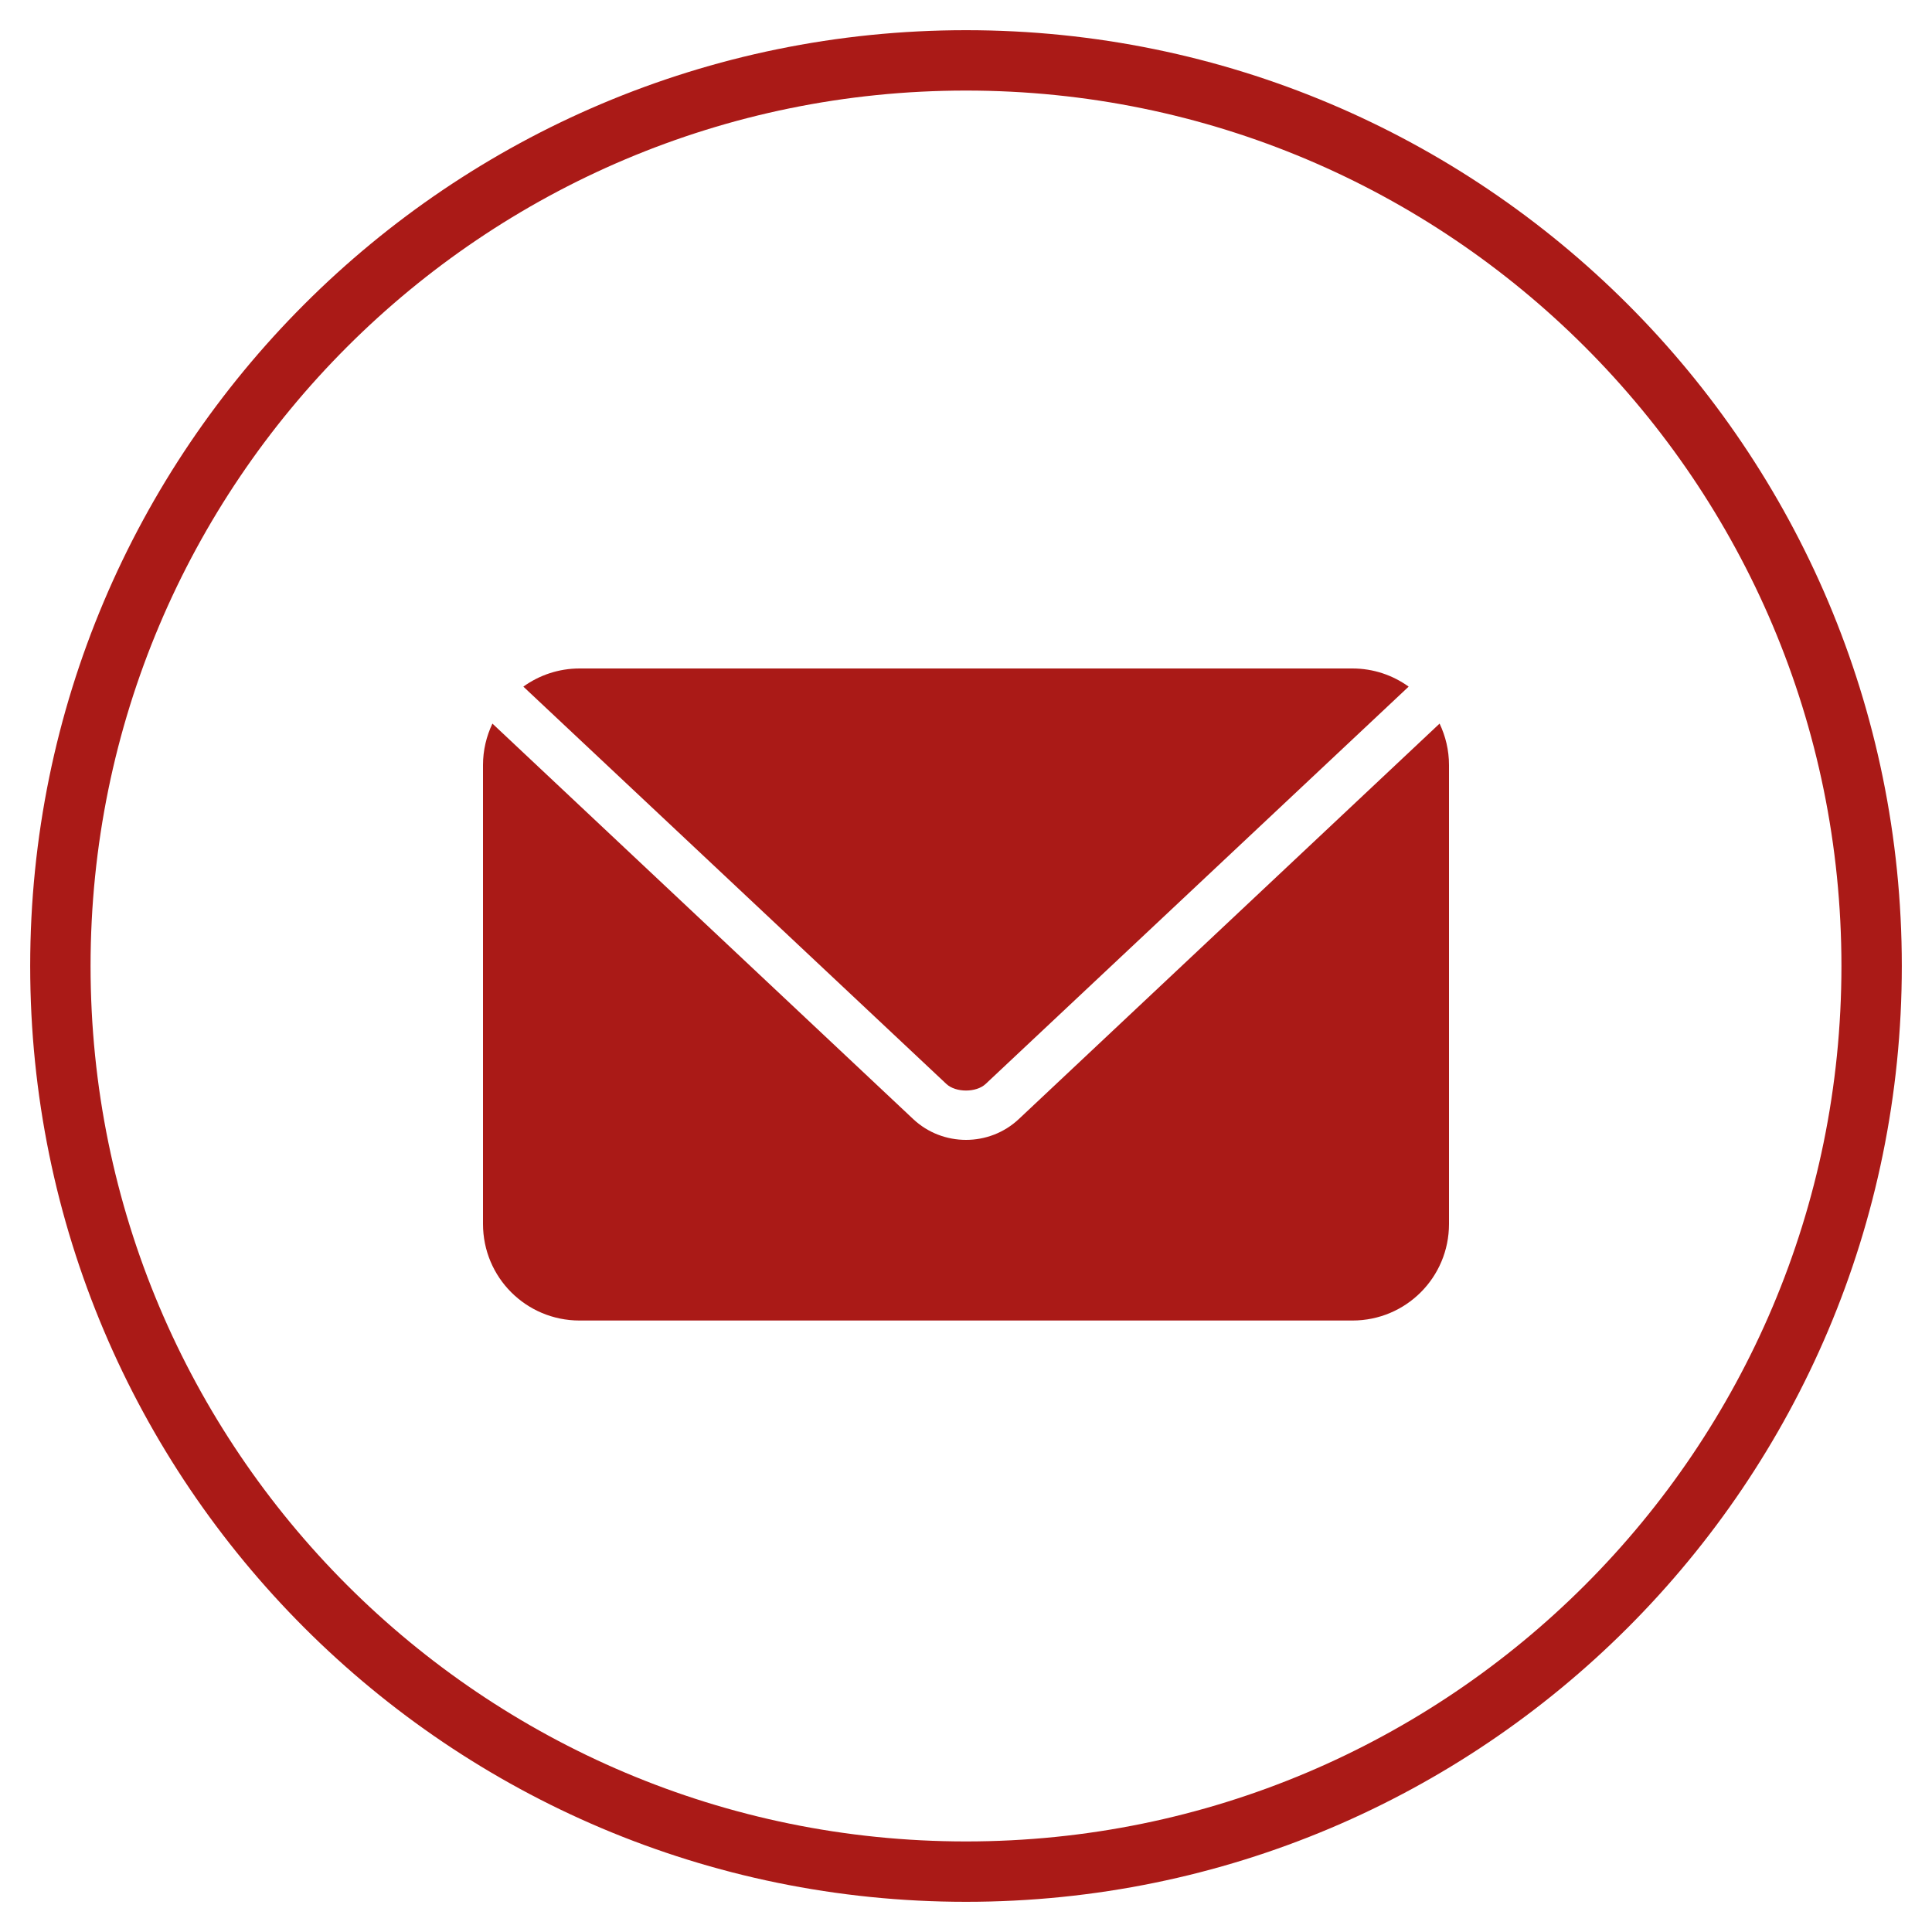
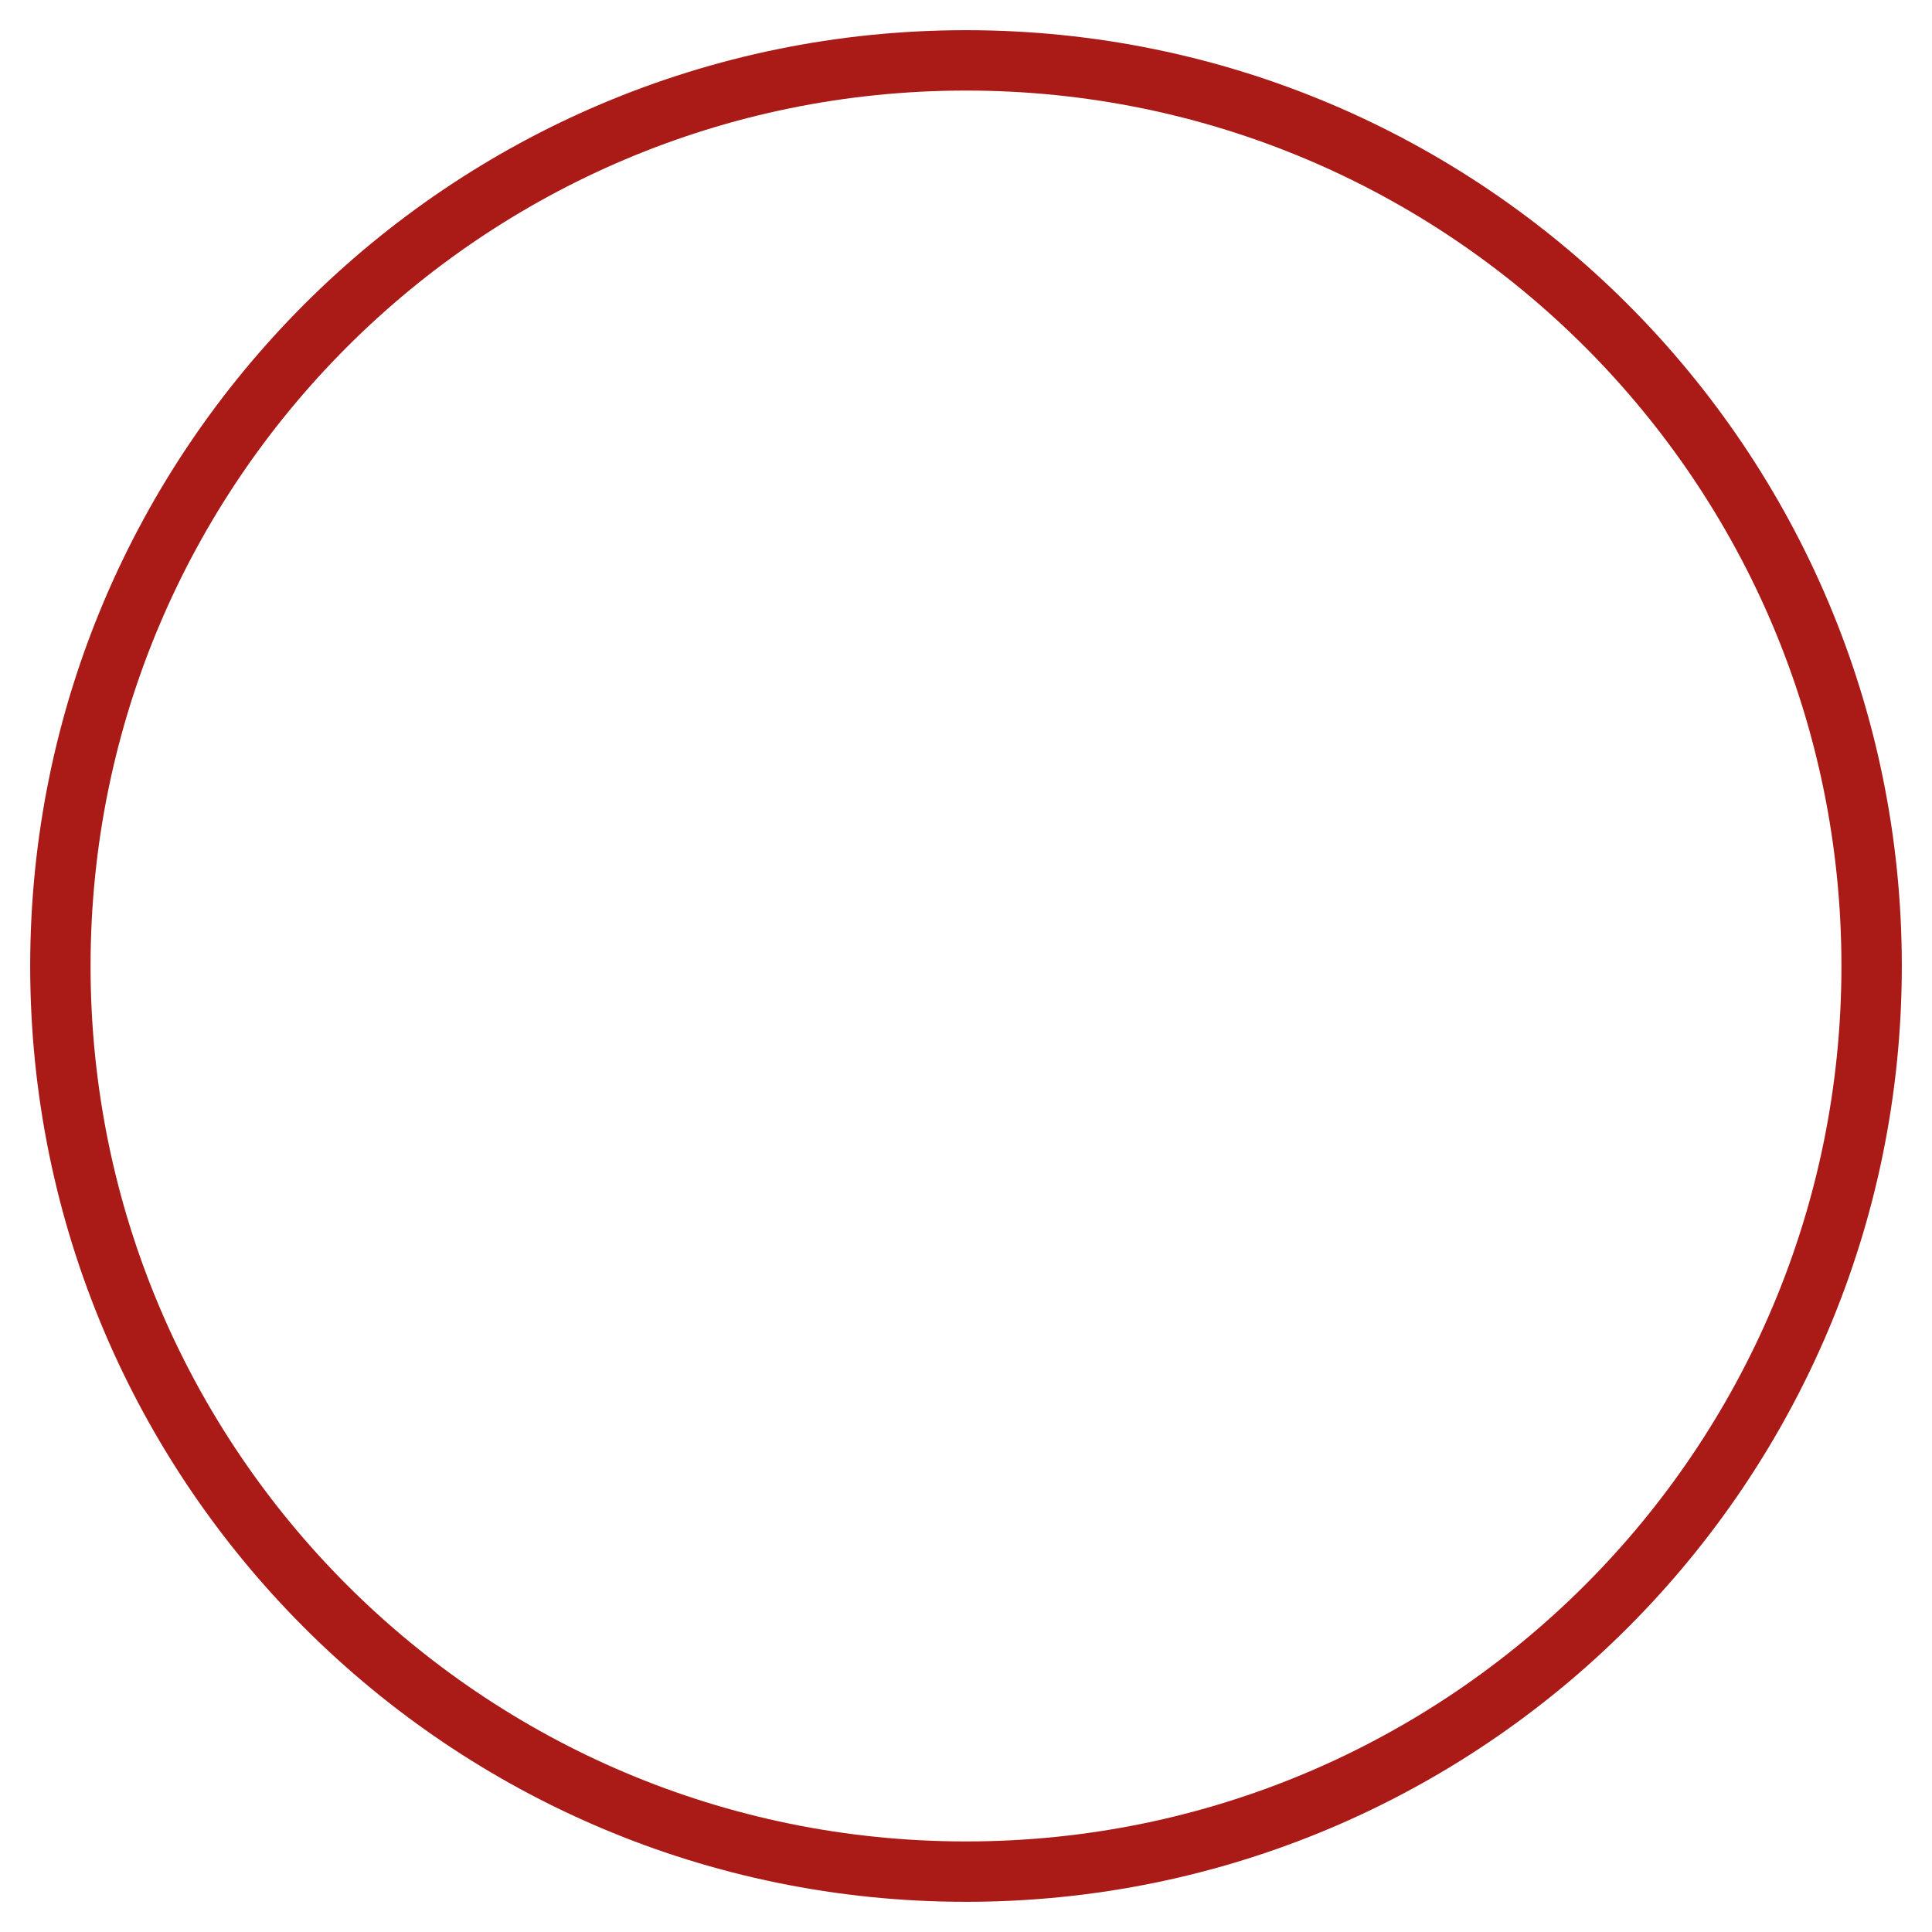
<svg xmlns="http://www.w3.org/2000/svg" width="32px" height="32px" viewBox="0 0 32 32" version="1.1">
  <title>argon mail icon</title>
  <defs>
    <filter id="filter-1">
      <feColorMatrix in="SourceGraphic" type="matrix" values="0 0 0 0 0.667 0 0 0 0 0.102 0 0 0 0 0.09 0 0 0 1 0" />
    </filter>
  </defs>
  <g id="Final-Designs" stroke="none" stroke-width="1" fill="none" fill-rule="evenodd">
    <g id="news-share" transform="translate(-449, -1269)">
      <g id="Group-2" transform="translate(370, 1270)">
        <g id="argon-mail-icon" transform="translate(80, 0)">
          <g id="LinkedIN" stroke="#AA1A17">
            <path d="M0,15 C0,6.716 6.716,0 15,0 C23.284,0 30,6.716 30,15 C30,23.284 23.284,30 15,30 C6.716,30 0,23.284 0,15 Z" id="Combined-Shape" />
          </g>
          <g id="noun_Mail_681595">
            <g transform="translate(7, 10)" id="Group" fill="#AA1A17" fill-rule="nonzero">
-               <path d="M1.6,0.072 C1.251,0.072 0.931,0.184 0.669,0.372 L0.675,0.379 L7.675,6.954 C7.83,7.099 8.17,7.099 8.325,6.954 L15.325,0.379 L15.331,0.372 C15.069,0.184 14.749,0.072 14.4,0.072 L1.6,0.072 L1.6,0.072 Z M0.156,0.985 C0.057,1.193 -4.00000005e-08,1.426 -4.00000005e-08,1.672 L-4.00000005e-08,9.272 C-4.00000005e-08,10.159 0.714,10.872 1.6,10.872 L14.4,10.872 C15.286,10.872 16,10.159 16,9.272 L16,1.672 C16,1.426 15.943,1.193 15.844,0.985 L8.875,7.535 C8.386,7.995 7.614,7.995 7.125,7.535 L0.156,0.985 Z" id="Shape" />
-             </g>
+               </g>
          </g>
        </g>
      </g>
    </g>
  </g>
</svg>